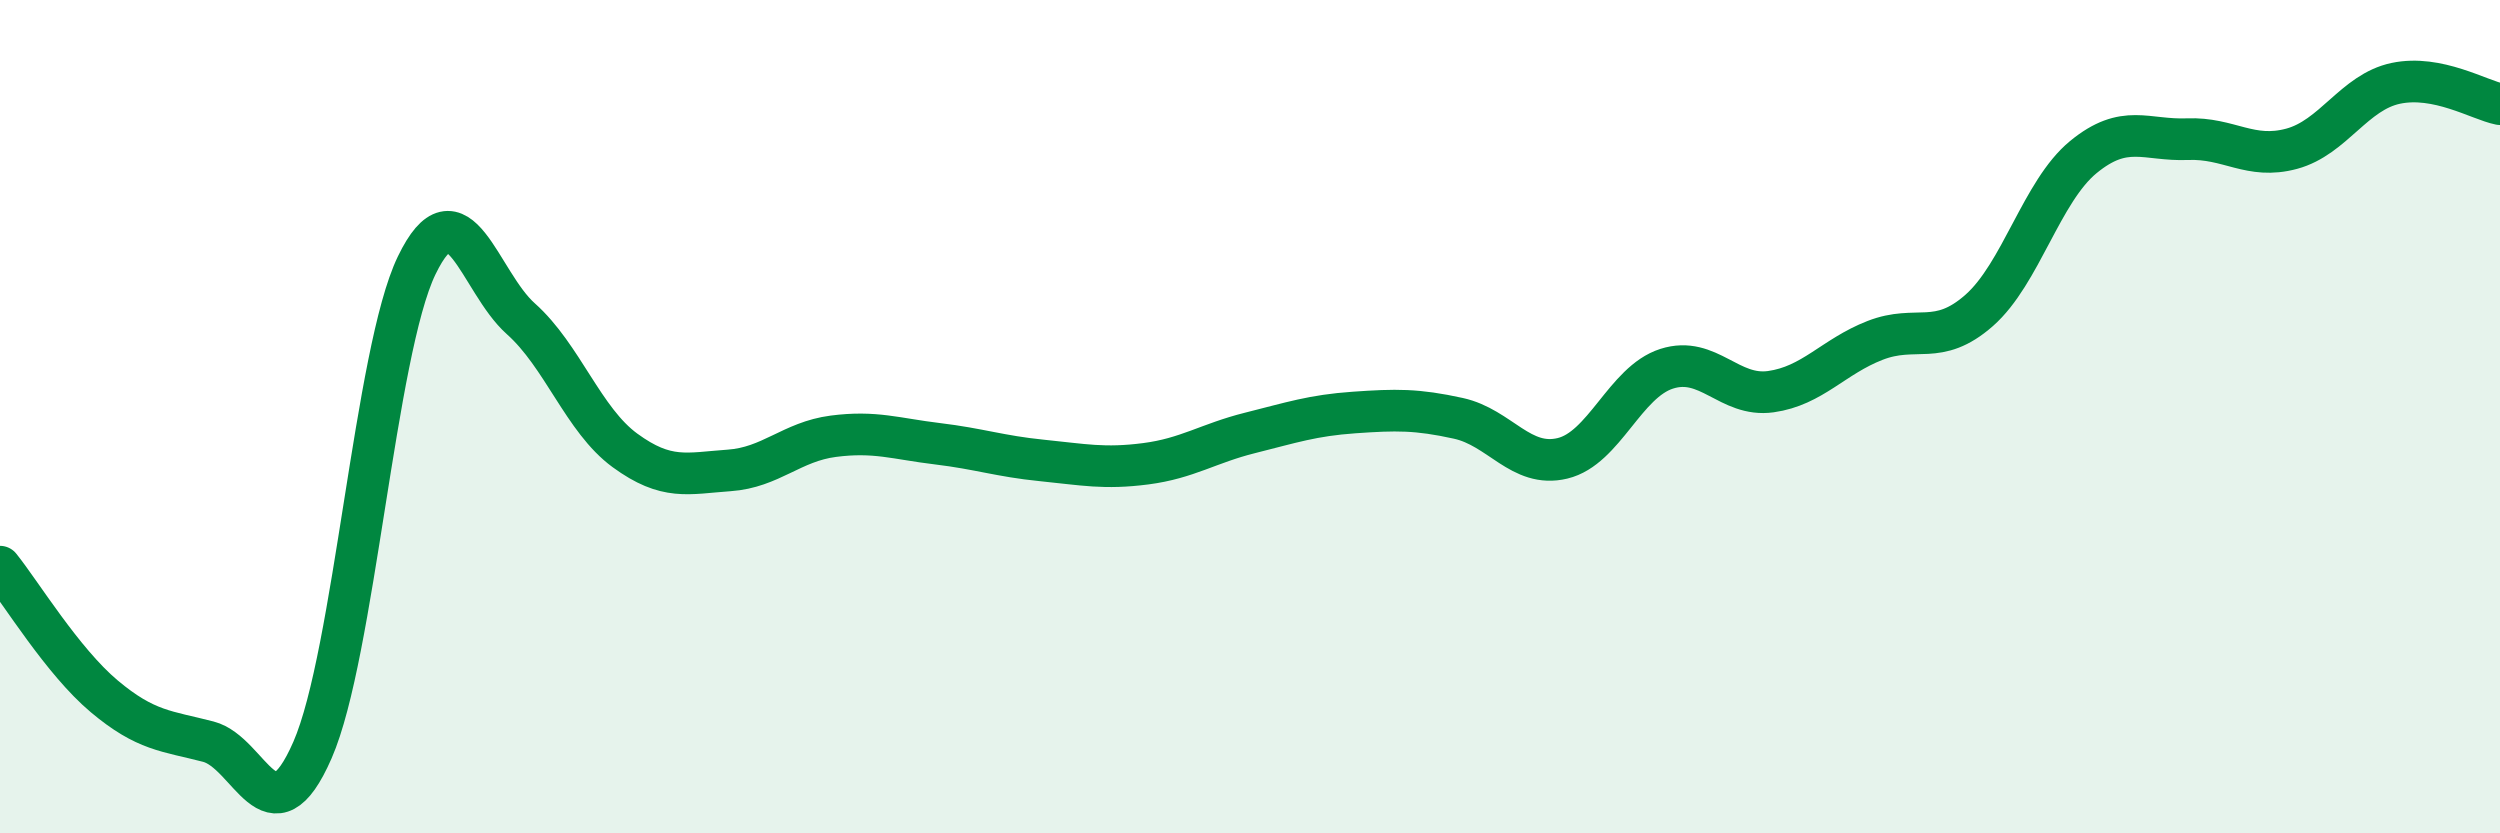
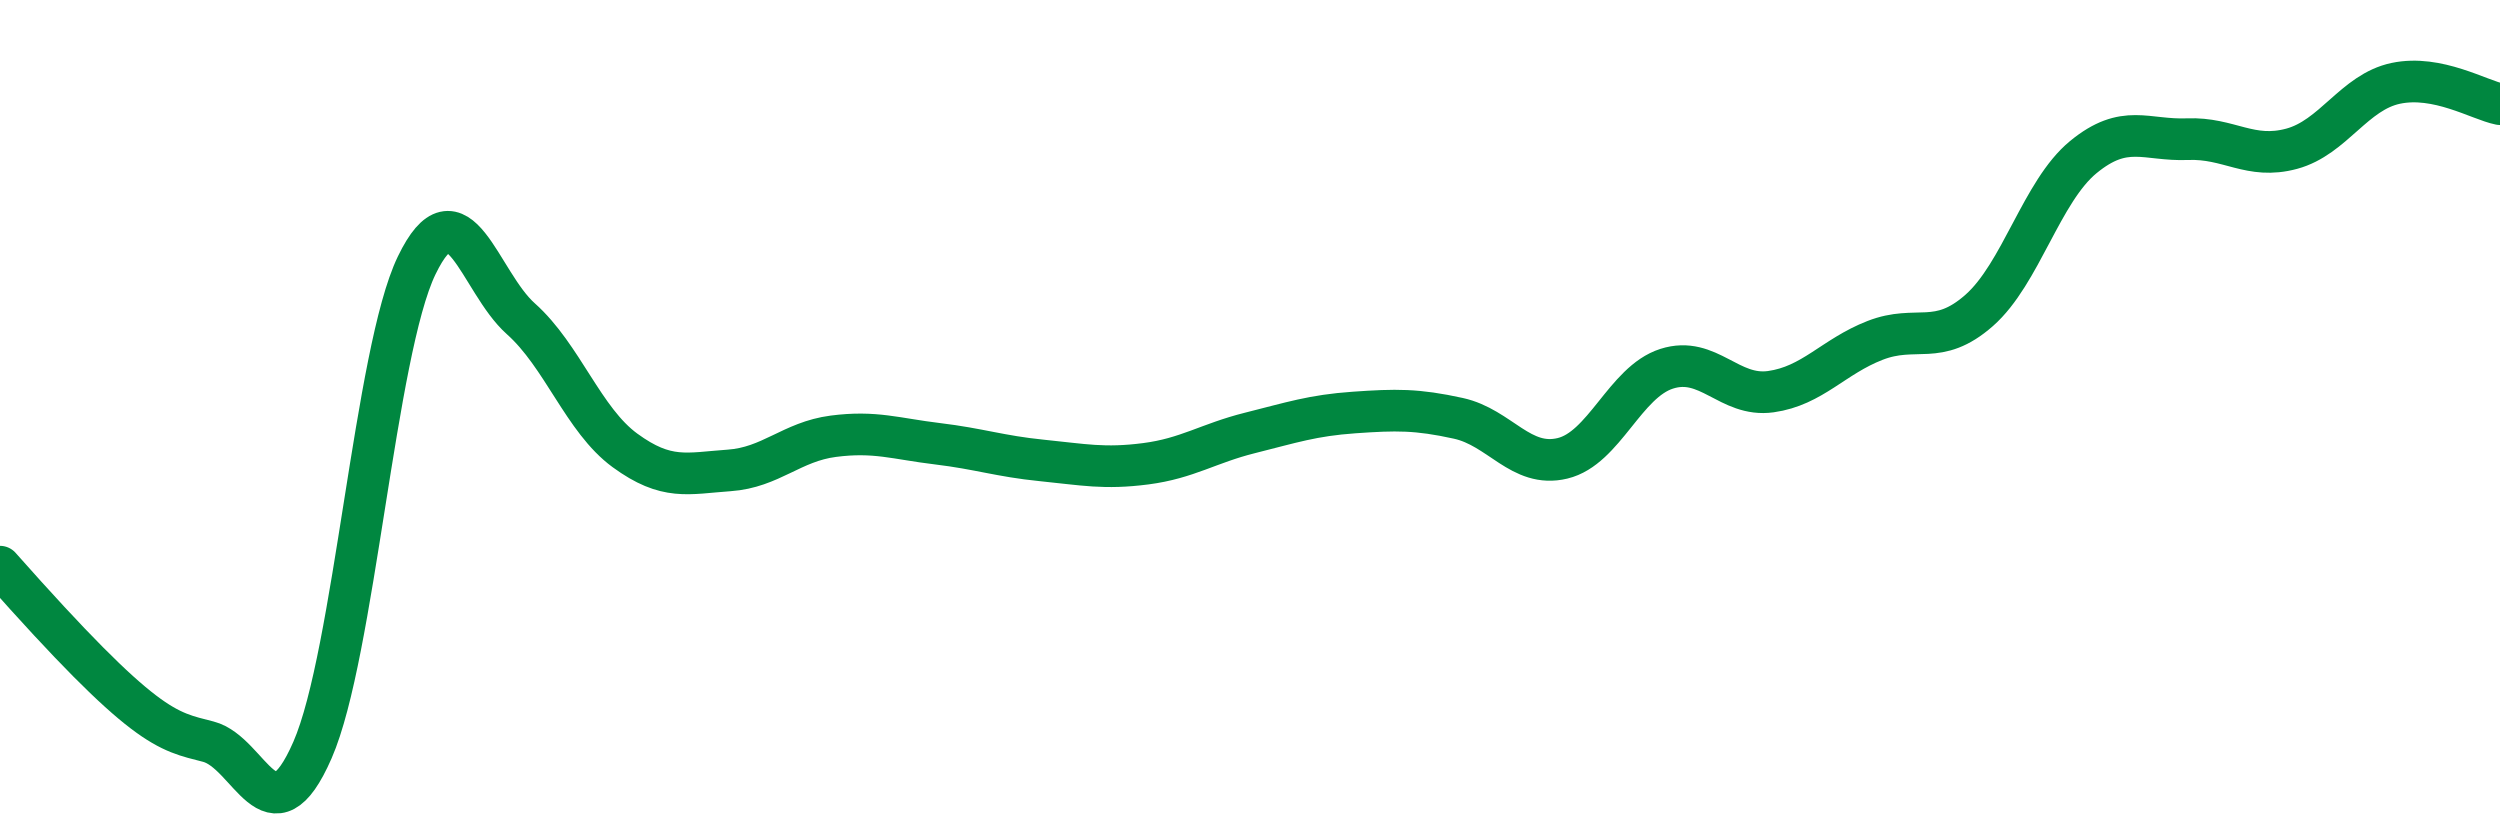
<svg xmlns="http://www.w3.org/2000/svg" width="60" height="20" viewBox="0 0 60 20">
-   <path d="M 0,13.6 C 0.5,14.22 1.5,15.87 2.5,16.71 C 3.5,17.55 4,17.54 5,17.8 C 6,18.06 6.5,20.29 7.5,18 C 8.5,15.71 9,8.44 10,6.37 C 11,4.3 11.5,6.76 12.5,7.65 C 13.5,8.54 14,10.08 15,10.81 C 16,11.54 16.5,11.36 17.5,11.29 C 18.5,11.22 19,10.6 20,10.47 C 21,10.34 21.5,10.53 22.5,10.65 C 23.5,10.77 24,10.95 25,11.05 C 26,11.15 26.5,11.26 27.5,11.13 C 28.5,11 29,10.64 30,10.39 C 31,10.14 31.5,9.97 32.5,9.9 C 33.5,9.83 34,9.82 35,10.04 C 36,10.26 36.5,11.24 37.5,11 C 38.5,10.76 39,9.17 40,8.85 C 41,8.53 41.5,9.54 42.5,9.4 C 43.5,9.26 44,8.56 45,8.17 C 46,7.78 46.5,8.33 47.5,7.45 C 48.5,6.57 49,4.59 50,3.77 C 51,2.95 51.5,3.38 52.5,3.34 C 53.5,3.3 54,3.84 55,3.57 C 56,3.3 56.5,2.21 57.5,2 C 58.5,1.79 59.5,2.4 60,2.5L60 20L0 20Z" fill="#008740" opacity="0.1" stroke-linecap="round" stroke-linejoin="round" />
-   <path d="M 0,13.6 C 0.5,14.22 1.5,15.87 2.5,16.71 C 3.5,17.55 4,17.54 5,17.8 C 6,18.06 6.5,20.29 7.5,18 C 8.5,15.71 9,8.44 10,6.37 C 11,4.3 11.5,6.76 12.5,7.65 C 13.5,8.54 14,10.08 15,10.81 C 16,11.54 16.5,11.36 17.5,11.29 C 18.5,11.22 19,10.6 20,10.47 C 21,10.34 21.5,10.53 22.5,10.65 C 23.5,10.77 24,10.95 25,11.05 C 26,11.15 26.5,11.26 27.5,11.13 C 28.5,11 29,10.64 30,10.39 C 31,10.14 31.5,9.97 32.5,9.9 C 33.5,9.83 34,9.82 35,10.04 C 36,10.26 36.5,11.24 37.5,11 C 38.5,10.76 39,9.17 40,8.85 C 41,8.53 41.5,9.54 42.5,9.4 C 43.5,9.26 44,8.56 45,8.17 C 46,7.78 46.5,8.33 47.5,7.45 C 48.5,6.57 49,4.59 50,3.77 C 51,2.95 51.5,3.38 52.5,3.34 C 53.5,3.3 54,3.84 55,3.57 C 56,3.3 56.5,2.21 57.5,2 C 58.5,1.79 59.5,2.4 60,2.5" stroke="#008740" stroke-width="1" fill="none" stroke-linecap="round" stroke-linejoin="round" />
+   <path d="M 0,13.6 C 3.5,17.55 4,17.54 5,17.8 C 6,18.06 6.5,20.29 7.5,18 C 8.5,15.71 9,8.44 10,6.37 C 11,4.3 11.5,6.76 12.5,7.65 C 13.5,8.54 14,10.08 15,10.81 C 16,11.54 16.5,11.36 17.5,11.29 C 18.5,11.22 19,10.6 20,10.47 C 21,10.34 21.5,10.53 22.5,10.65 C 23.5,10.77 24,10.95 25,11.05 C 26,11.15 26.5,11.26 27.5,11.13 C 28.5,11 29,10.64 30,10.39 C 31,10.14 31.5,9.97 32.5,9.9 C 33.5,9.83 34,9.82 35,10.04 C 36,10.26 36.5,11.24 37.5,11 C 38.5,10.76 39,9.17 40,8.85 C 41,8.53 41.5,9.54 42.5,9.4 C 43.5,9.26 44,8.56 45,8.17 C 46,7.78 46.5,8.33 47.5,7.45 C 48.5,6.57 49,4.59 50,3.77 C 51,2.95 51.5,3.38 52.5,3.34 C 53.5,3.3 54,3.84 55,3.57 C 56,3.3 56.5,2.21 57.5,2 C 58.5,1.79 59.5,2.4 60,2.5" stroke="#008740" stroke-width="1" fill="none" stroke-linecap="round" stroke-linejoin="round" />
</svg>